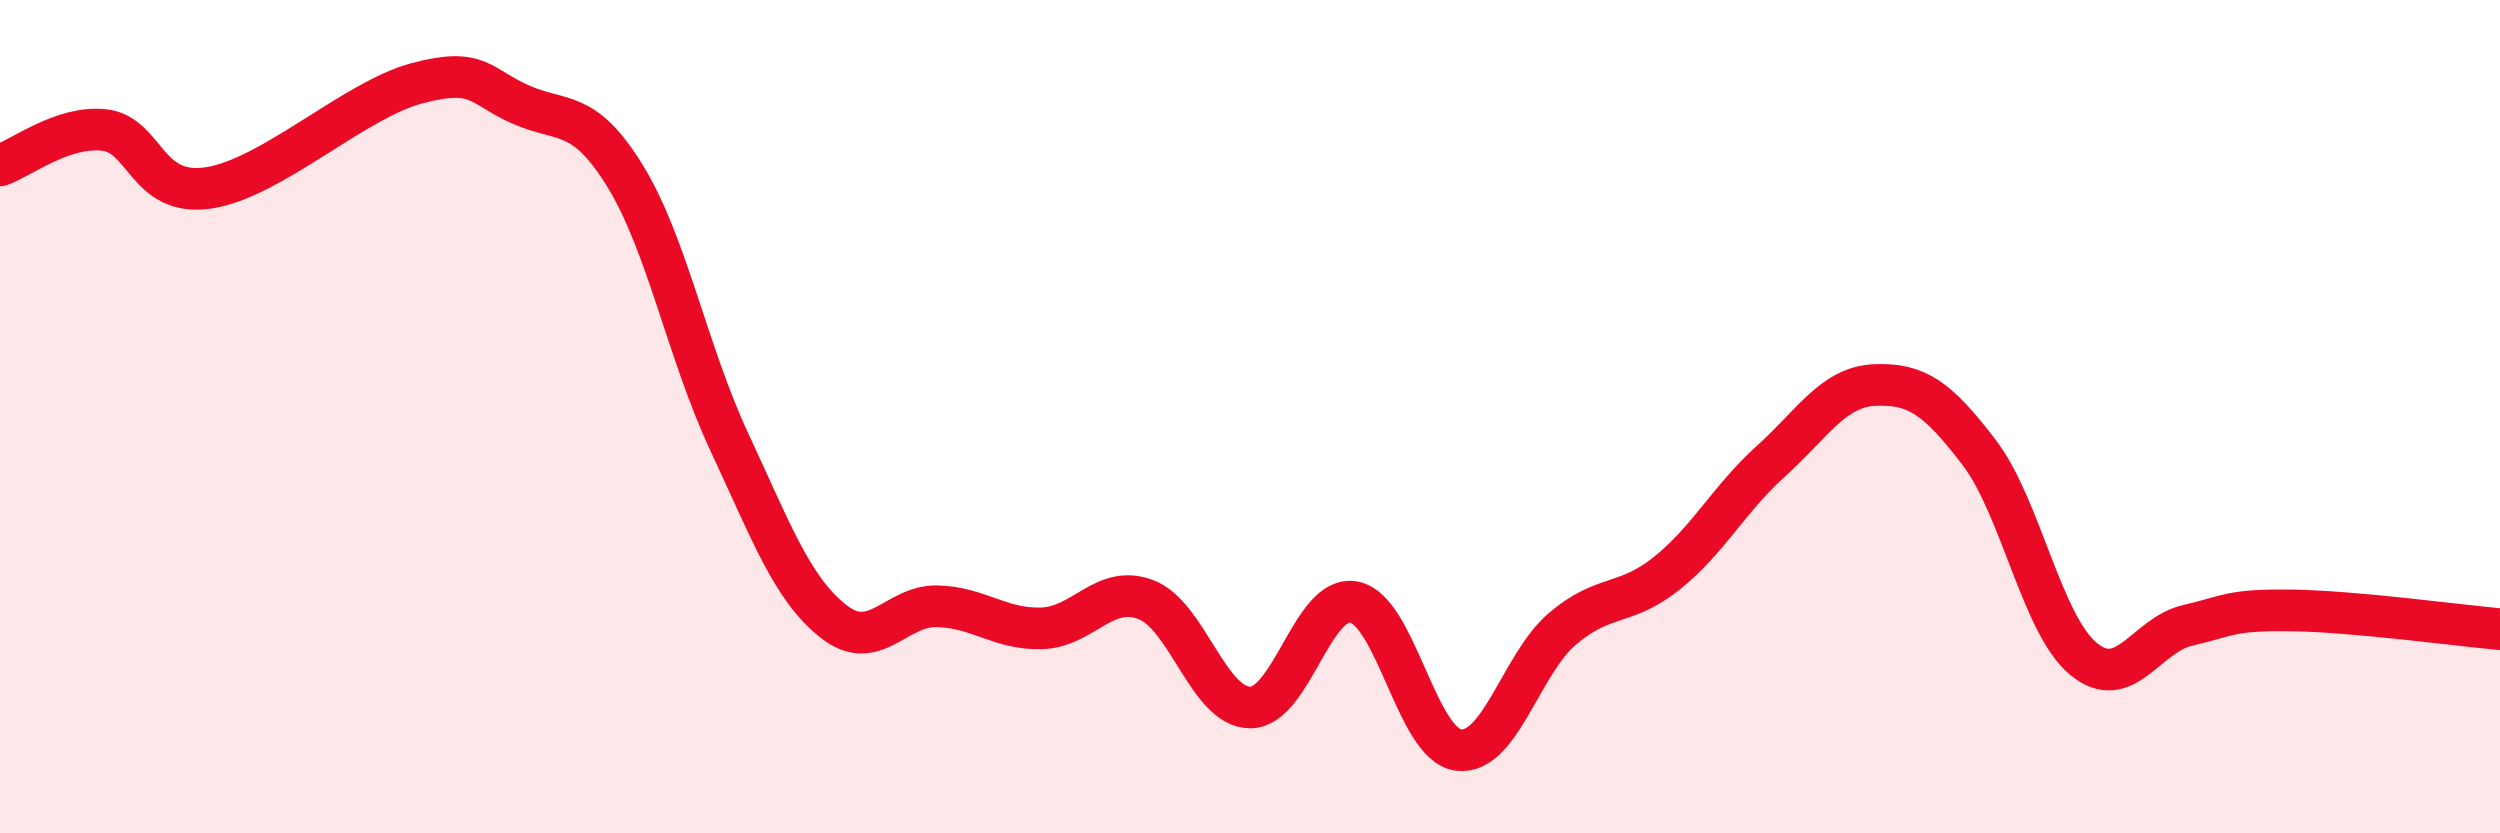
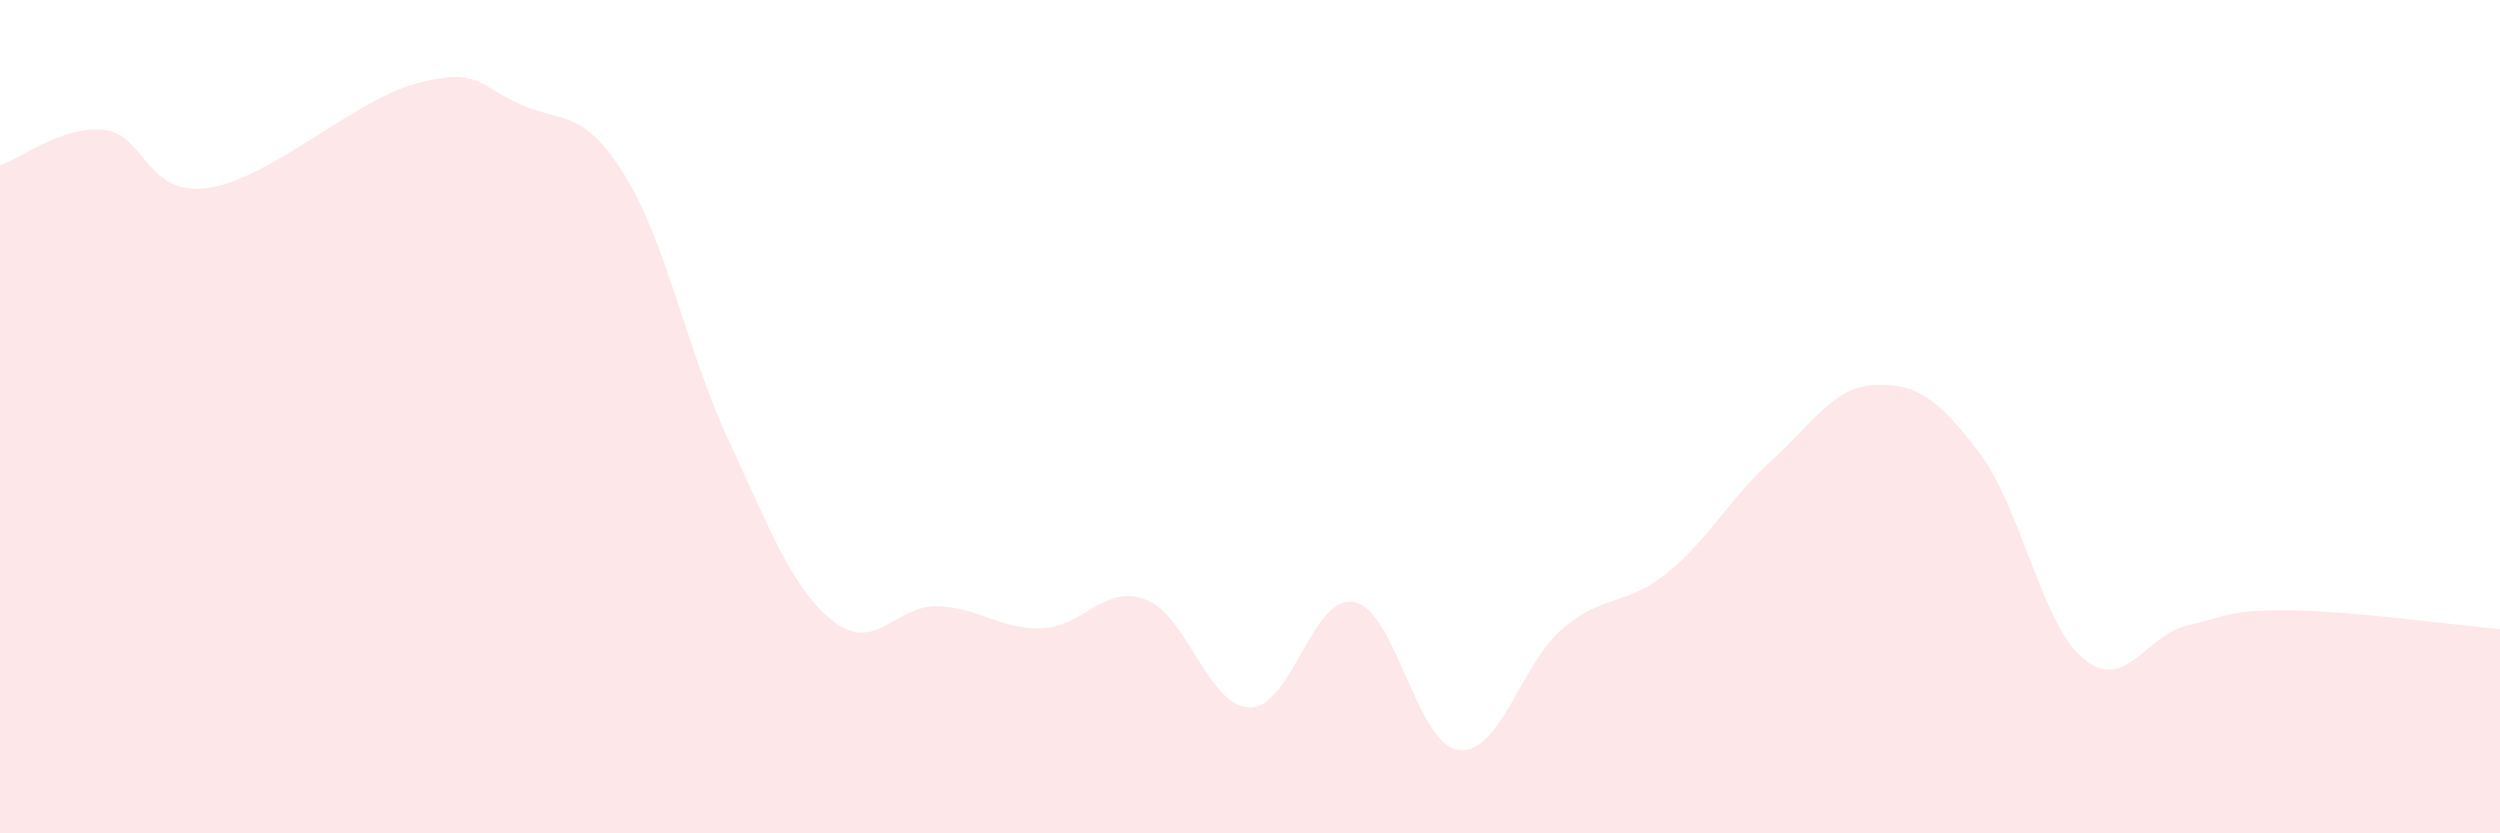
<svg xmlns="http://www.w3.org/2000/svg" width="60" height="20" viewBox="0 0 60 20">
  <path d="M 0,3.97 C 0.5,3.8 1.5,3.01 2.5,3.12 C 3.5,3.23 3.5,4.73 5,4.51 C 6.5,4.29 8.5,2.4 10,2 C 11.5,1.6 11.5,2.07 12.5,2.51 C 13.5,2.95 14,2.6 15,4.22 C 16,5.84 16.5,8.46 17.5,10.6 C 18.5,12.74 19,14.12 20,14.91 C 21,15.7 21.5,14.52 22.5,14.55 C 23.5,14.58 24,15.11 25,15.08 C 26,15.05 26.5,14.01 27.5,14.39 C 28.5,14.77 29,16.97 30,16.98 C 31,16.99 31.5,14.25 32.5,14.45 C 33.5,14.65 34,17.87 35,18 C 36,18.13 36.5,15.94 37.5,15.09 C 38.5,14.24 39,14.56 40,13.76 C 41,12.96 41.5,11.97 42.5,11.07 C 43.5,10.17 44,9.28 45,9.24 C 46,9.2 46.5,9.55 47.5,10.86 C 48.5,12.17 49,14.98 50,15.81 C 51,16.64 51.5,15.24 52.5,15.01 C 53.5,14.78 53.5,14.63 55,14.65 C 56.5,14.67 59,15.01 60,15.1L60 20L0 20Z" fill="#EB0A25" opacity="0.1" stroke-linecap="round" stroke-linejoin="round" />
-   <path d="M 0,3.97 C 0.5,3.8 1.5,3.01 2.5,3.12 C 3.5,3.23 3.5,4.73 5,4.51 C 6.5,4.29 8.5,2.4 10,2 C 11.5,1.6 11.5,2.07 12.5,2.51 C 13.5,2.95 14,2.6 15,4.22 C 16,5.84 16.5,8.46 17.5,10.6 C 18.5,12.74 19,14.12 20,14.91 C 21,15.7 21.5,14.52 22.5,14.55 C 23.5,14.58 24,15.11 25,15.08 C 26,15.05 26.5,14.01 27.5,14.39 C 28.5,14.77 29,16.97 30,16.98 C 31,16.99 31.5,14.25 32.5,14.45 C 33.5,14.65 34,17.87 35,18 C 36,18.13 36.5,15.94 37.5,15.09 C 38.5,14.24 39,14.56 40,13.76 C 41,12.96 41.5,11.97 42.5,11.07 C 43.5,10.17 44,9.28 45,9.24 C 46,9.2 46.5,9.55 47.5,10.86 C 48.5,12.17 49,14.98 50,15.81 C 51,16.64 51.5,15.24 52.5,15.01 C 53.5,14.78 53.5,14.63 55,14.65 C 56.5,14.67 59,15.01 60,15.1" stroke="#EB0A25" stroke-width="1" fill="none" stroke-linecap="round" stroke-linejoin="round" />
</svg>